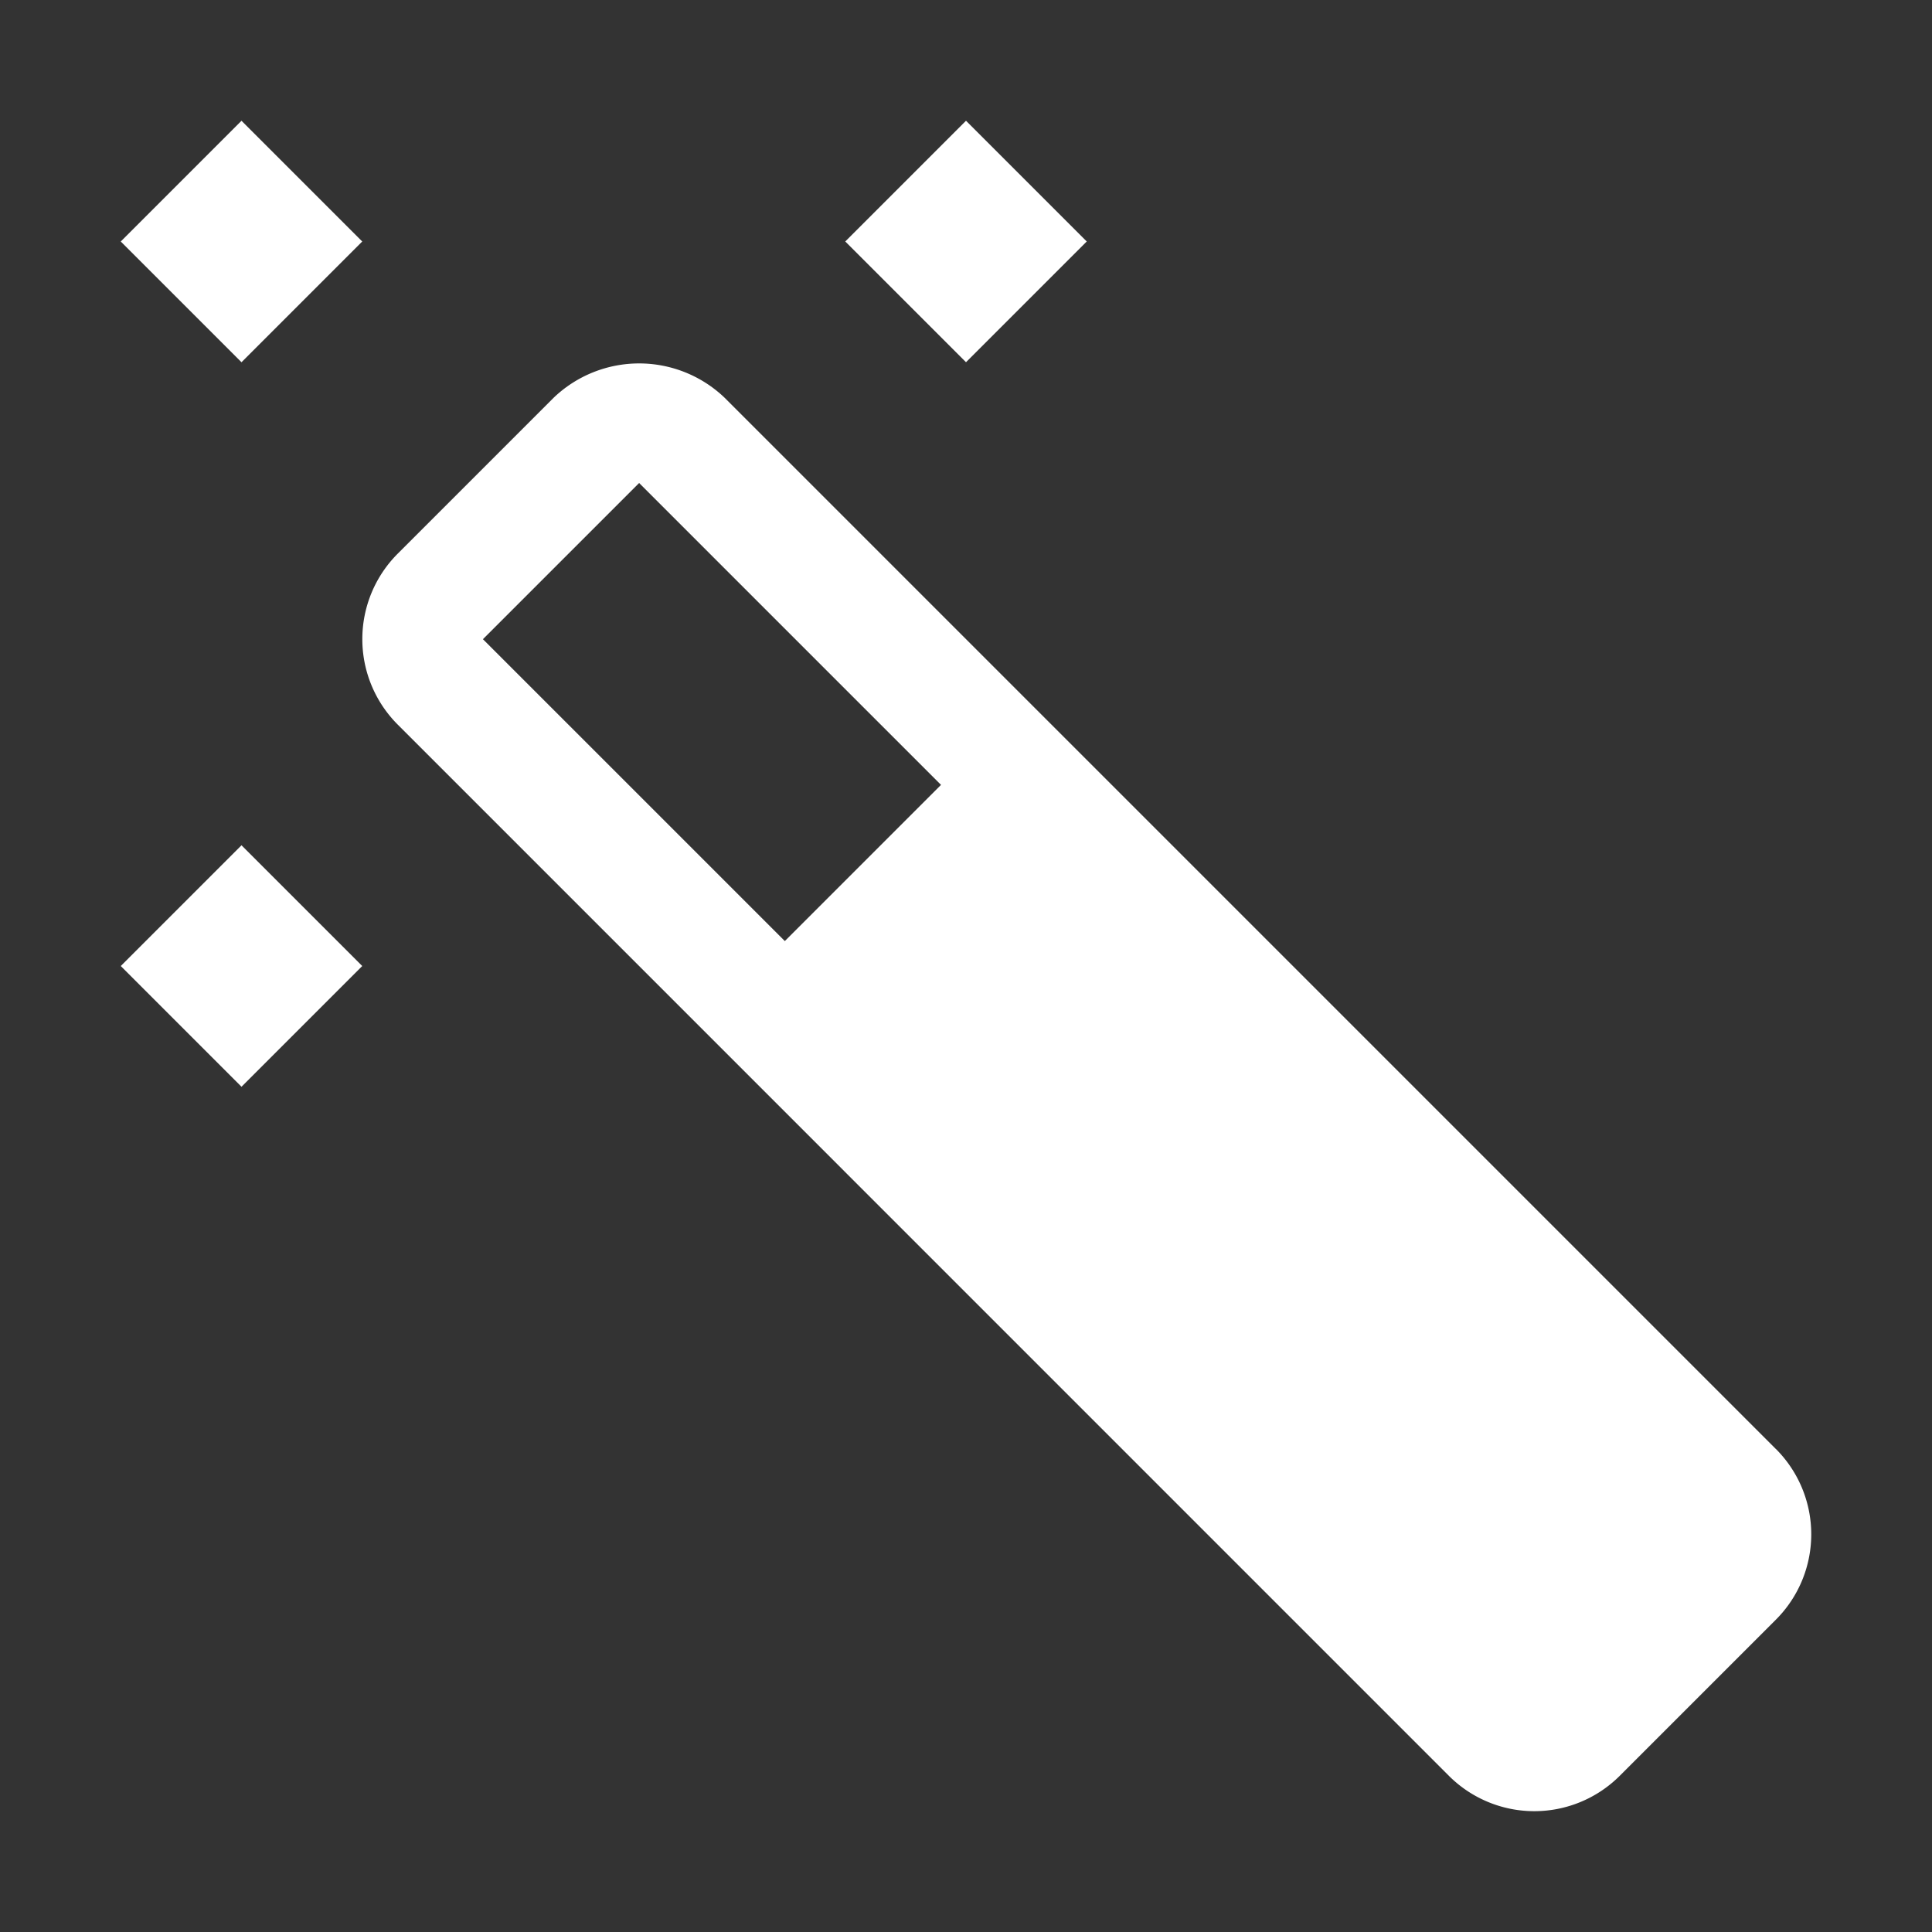
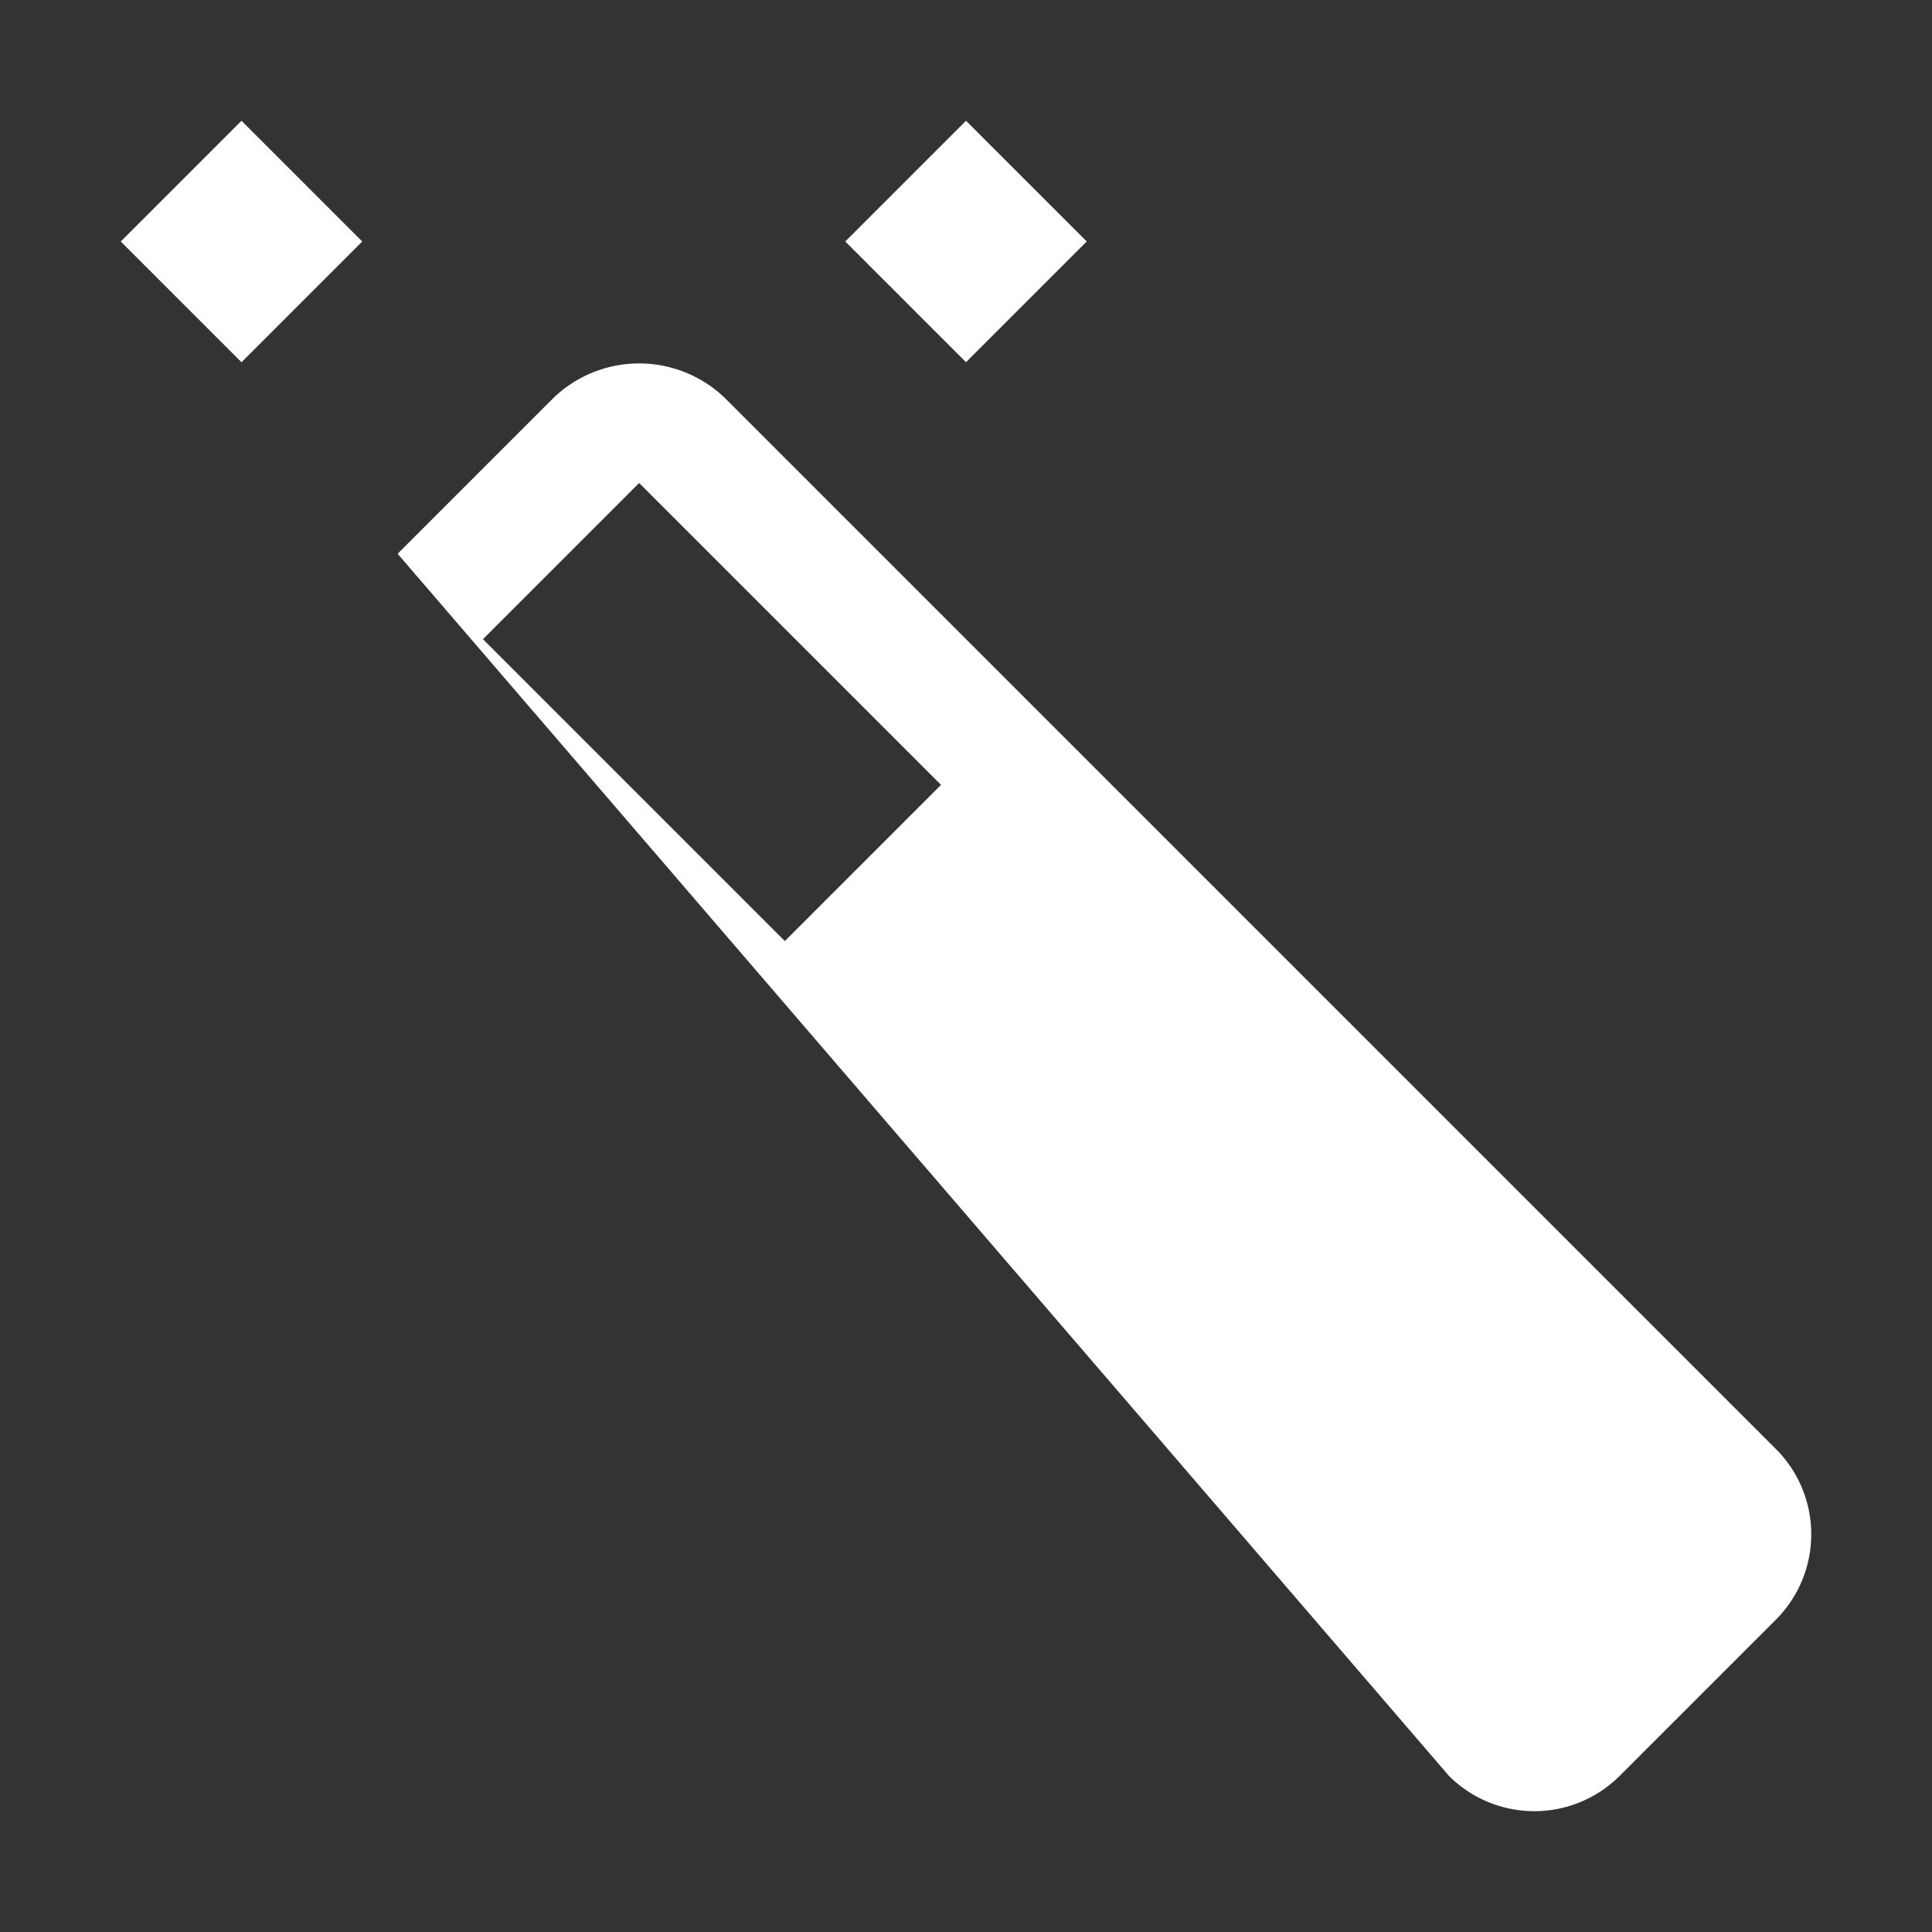
<svg xmlns="http://www.w3.org/2000/svg" id="icon" width="32" height="32" viewBox="0 0 32 32">
  <rect x="0" y="0" width="32" height="32" fill="#333333" stroke="none" />
  <defs>
    <style>.cls-1{fill:none;}
            .color {fill: white;}
        </style>
  </defs>
  <title>magic-wand--filled</title>
-   <path class="color" d="M29.414,24,12,6.586a2.048,2.048,0,0,0-2.828,0l-2.586,2.586a2.002,2.002,0,0,0,0,2.828L23.999,29.414a2.002,2.002,0,0,0,2.828,0l2.587-2.587a1.999,1.999,0,0,0,0-2.828ZM8,10.586,10.586,8l5,5-2.587,2.587-5-5Z" />
-   <rect class="color" x="2.586" y="14.586" width="2.828" height="2.828" transform="translate(-10.142 7.515) rotate(-45)" />
+   <path class="color" d="M29.414,24,12,6.586a2.048,2.048,0,0,0-2.828,0l-2.586,2.586L23.999,29.414a2.002,2.002,0,0,0,2.828,0l2.587-2.587a1.999,1.999,0,0,0,0-2.828ZM8,10.586,10.586,8l5,5-2.587,2.587-5-5Z" />
  <rect class="color" x="14.586" y="2.586" width="2.828" height="2.828" transform="translate(1.858 12.485) rotate(-45)" />
  <rect class="color" x="2.586" y="2.586" width="2.828" height="2.828" transform="translate(-1.657 4) rotate(-45)" />
-   <rect id="_Transparent_Rectangle_" data-name="&lt;Transparent Rectangle&gt;" class="cls-1" width="32" height="32" />
</svg>